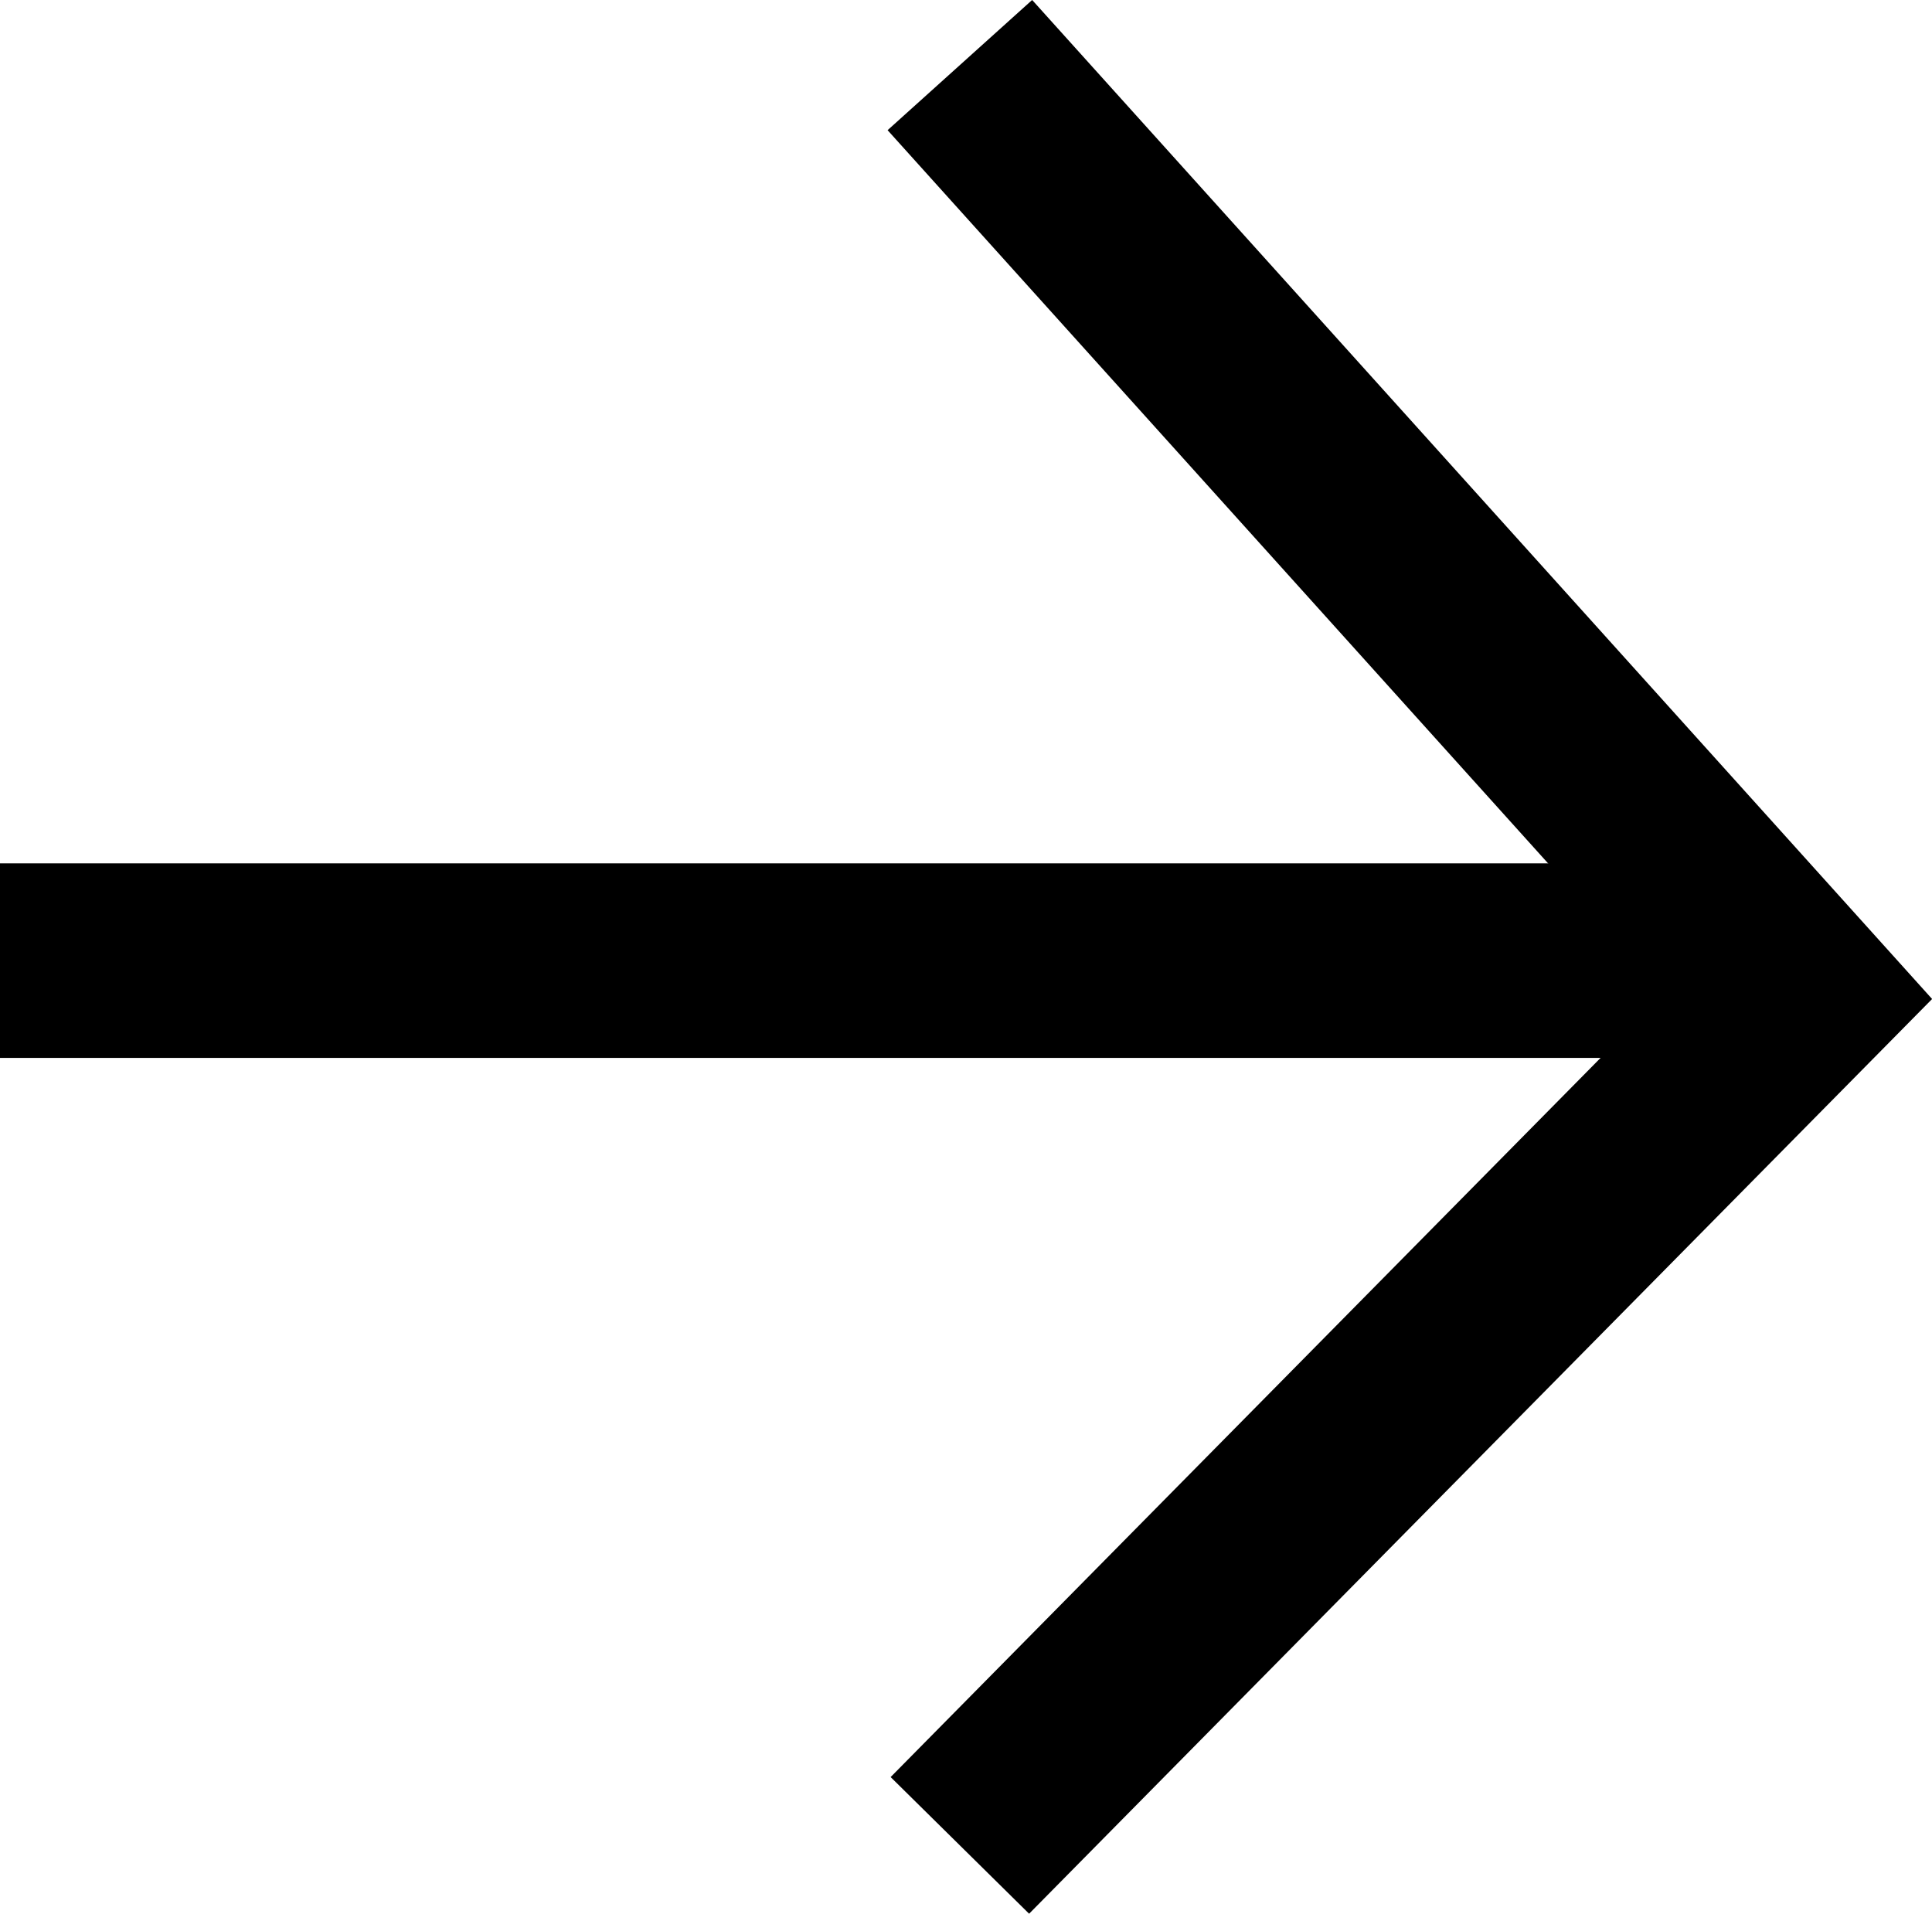
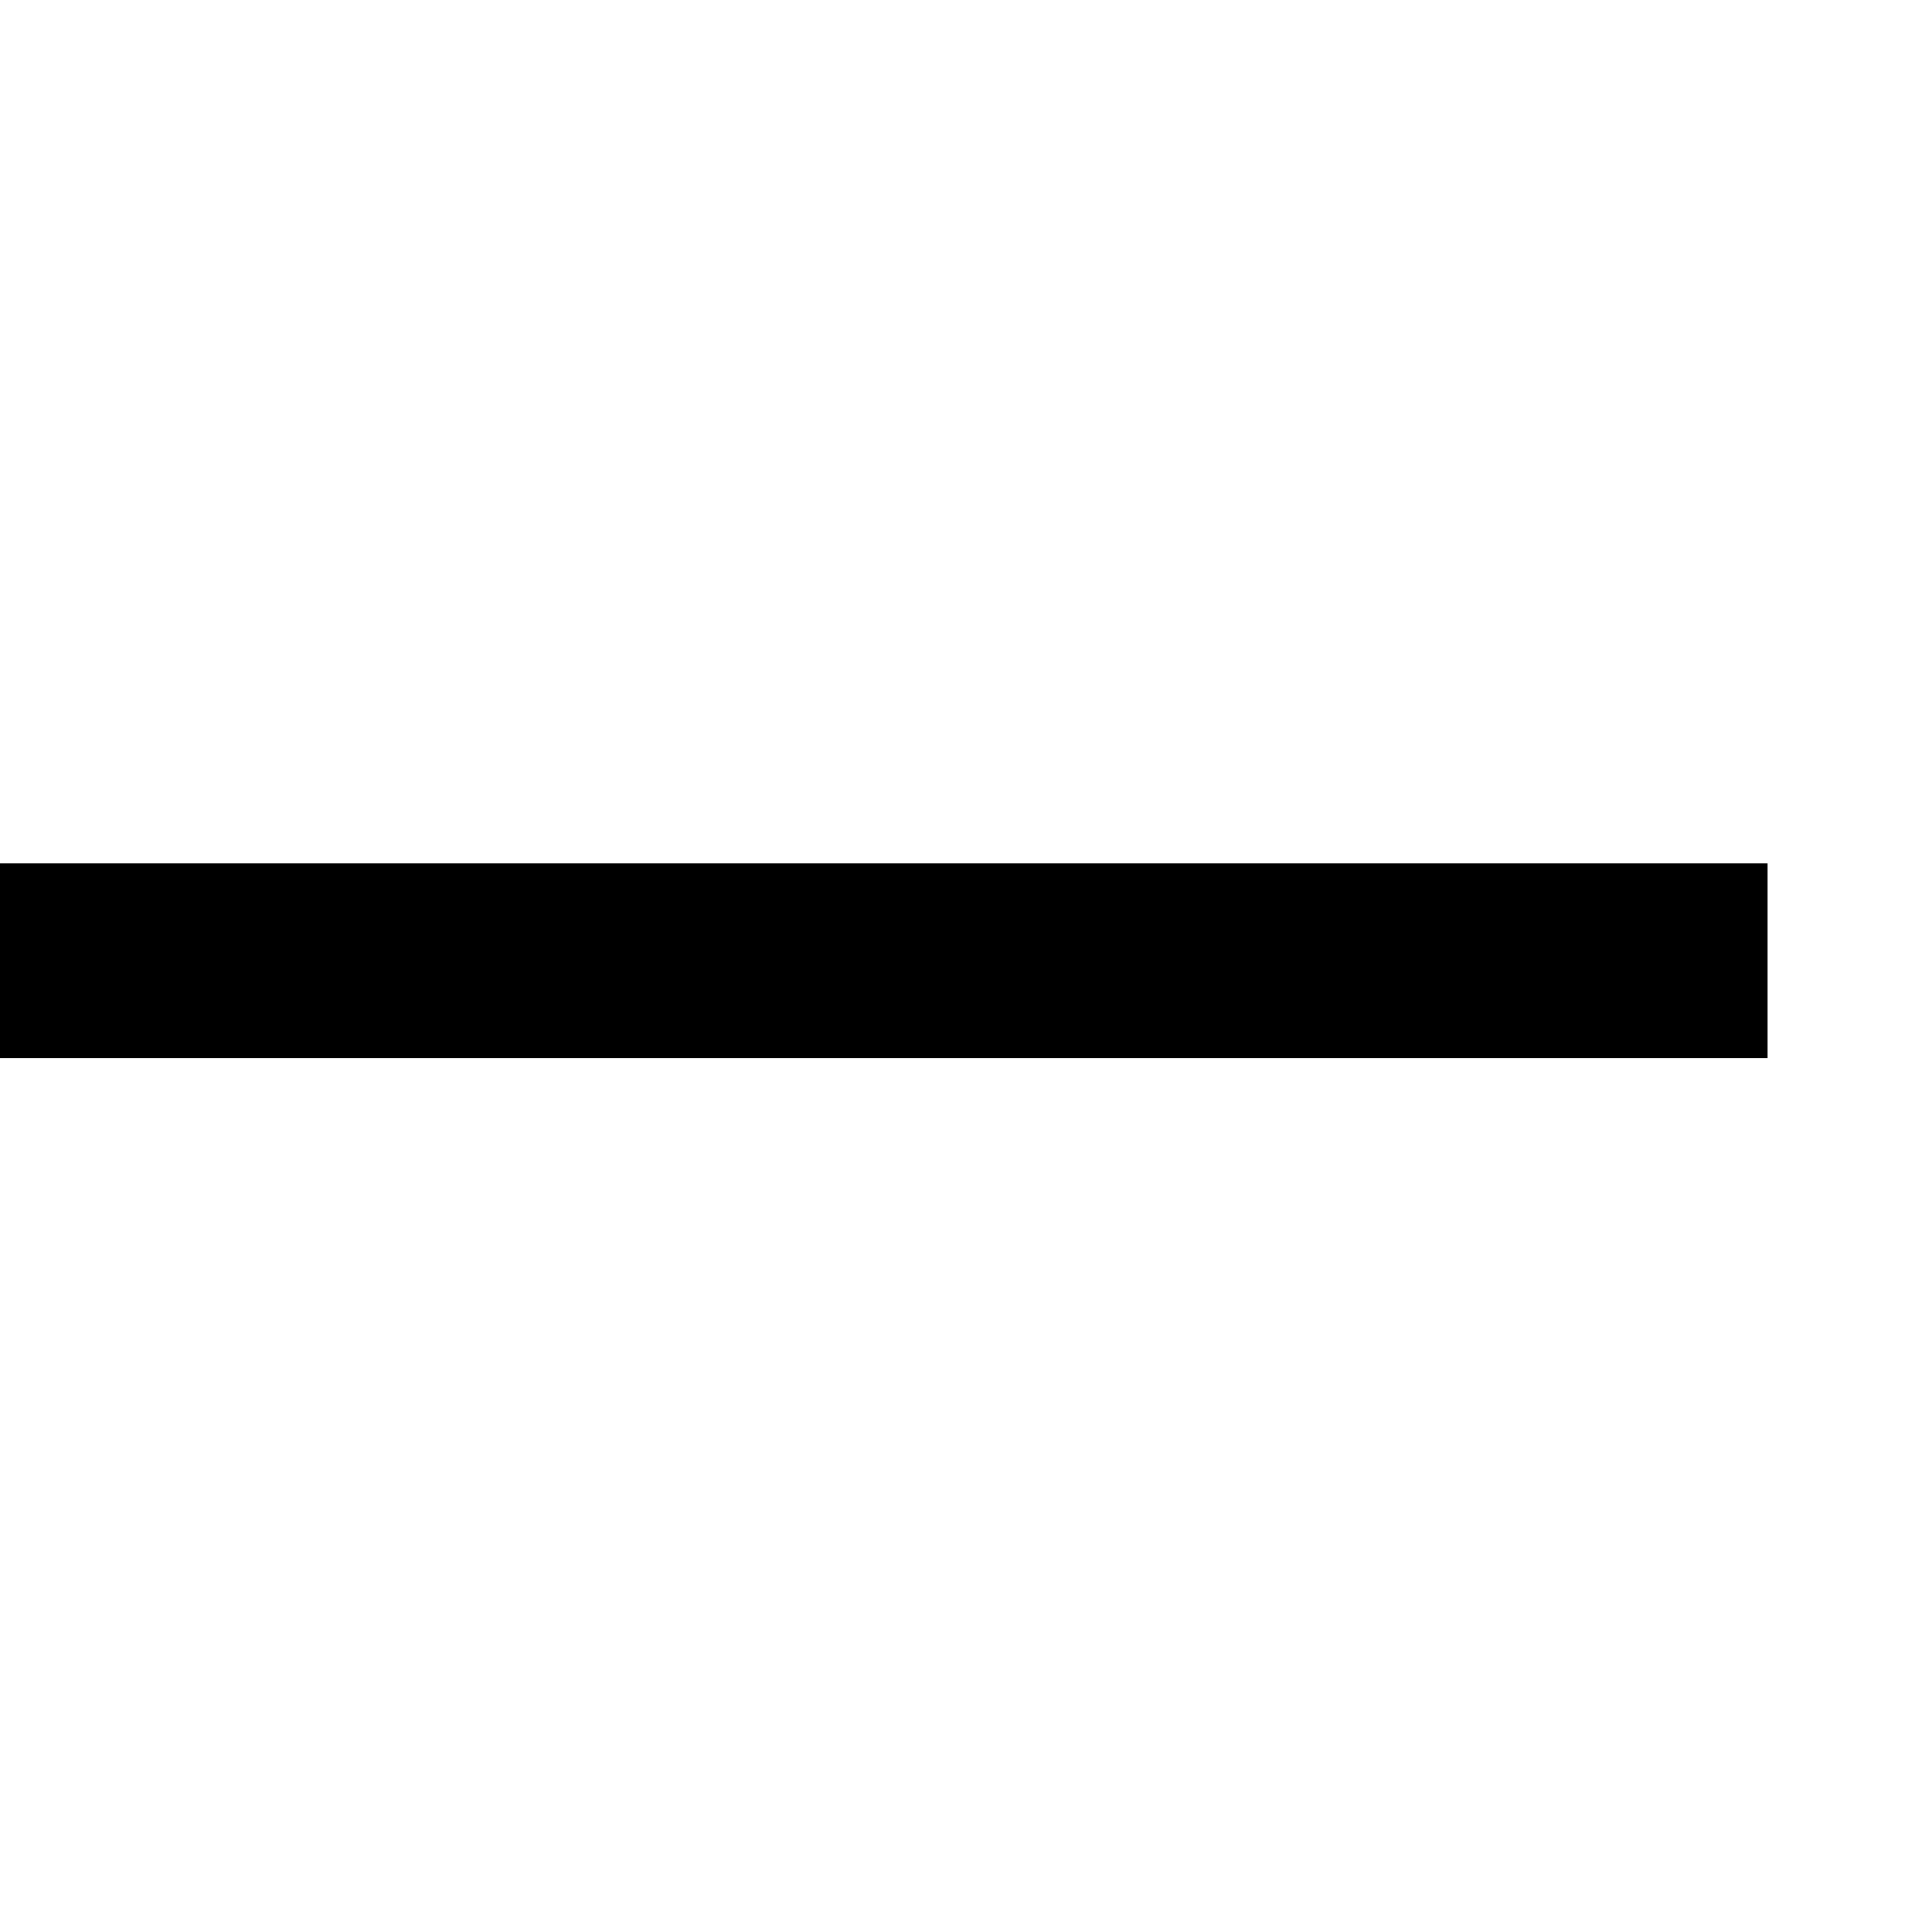
<svg xmlns="http://www.w3.org/2000/svg" width="19.86" height="19.675" viewBox="0 0 19.86 19.675">
  <g id="Grupo_3" data-name="Grupo 3" transform="translate(-1535.5 -290.271)">
-     <path id="Trazado_1" data-name="Trazado 1" d="M1540.186,291.287l8.62,9.57-8.62,8.733" transform="translate(5.181 -0.347)" fill="none" stroke="#000" stroke-width="2" />
    <line id="Línea_2" data-name="Línea 2" x1="18.172" transform="translate(1535.5 300.147)" fill="none" stroke="#000" stroke-width="2" />
  </g>
</svg>